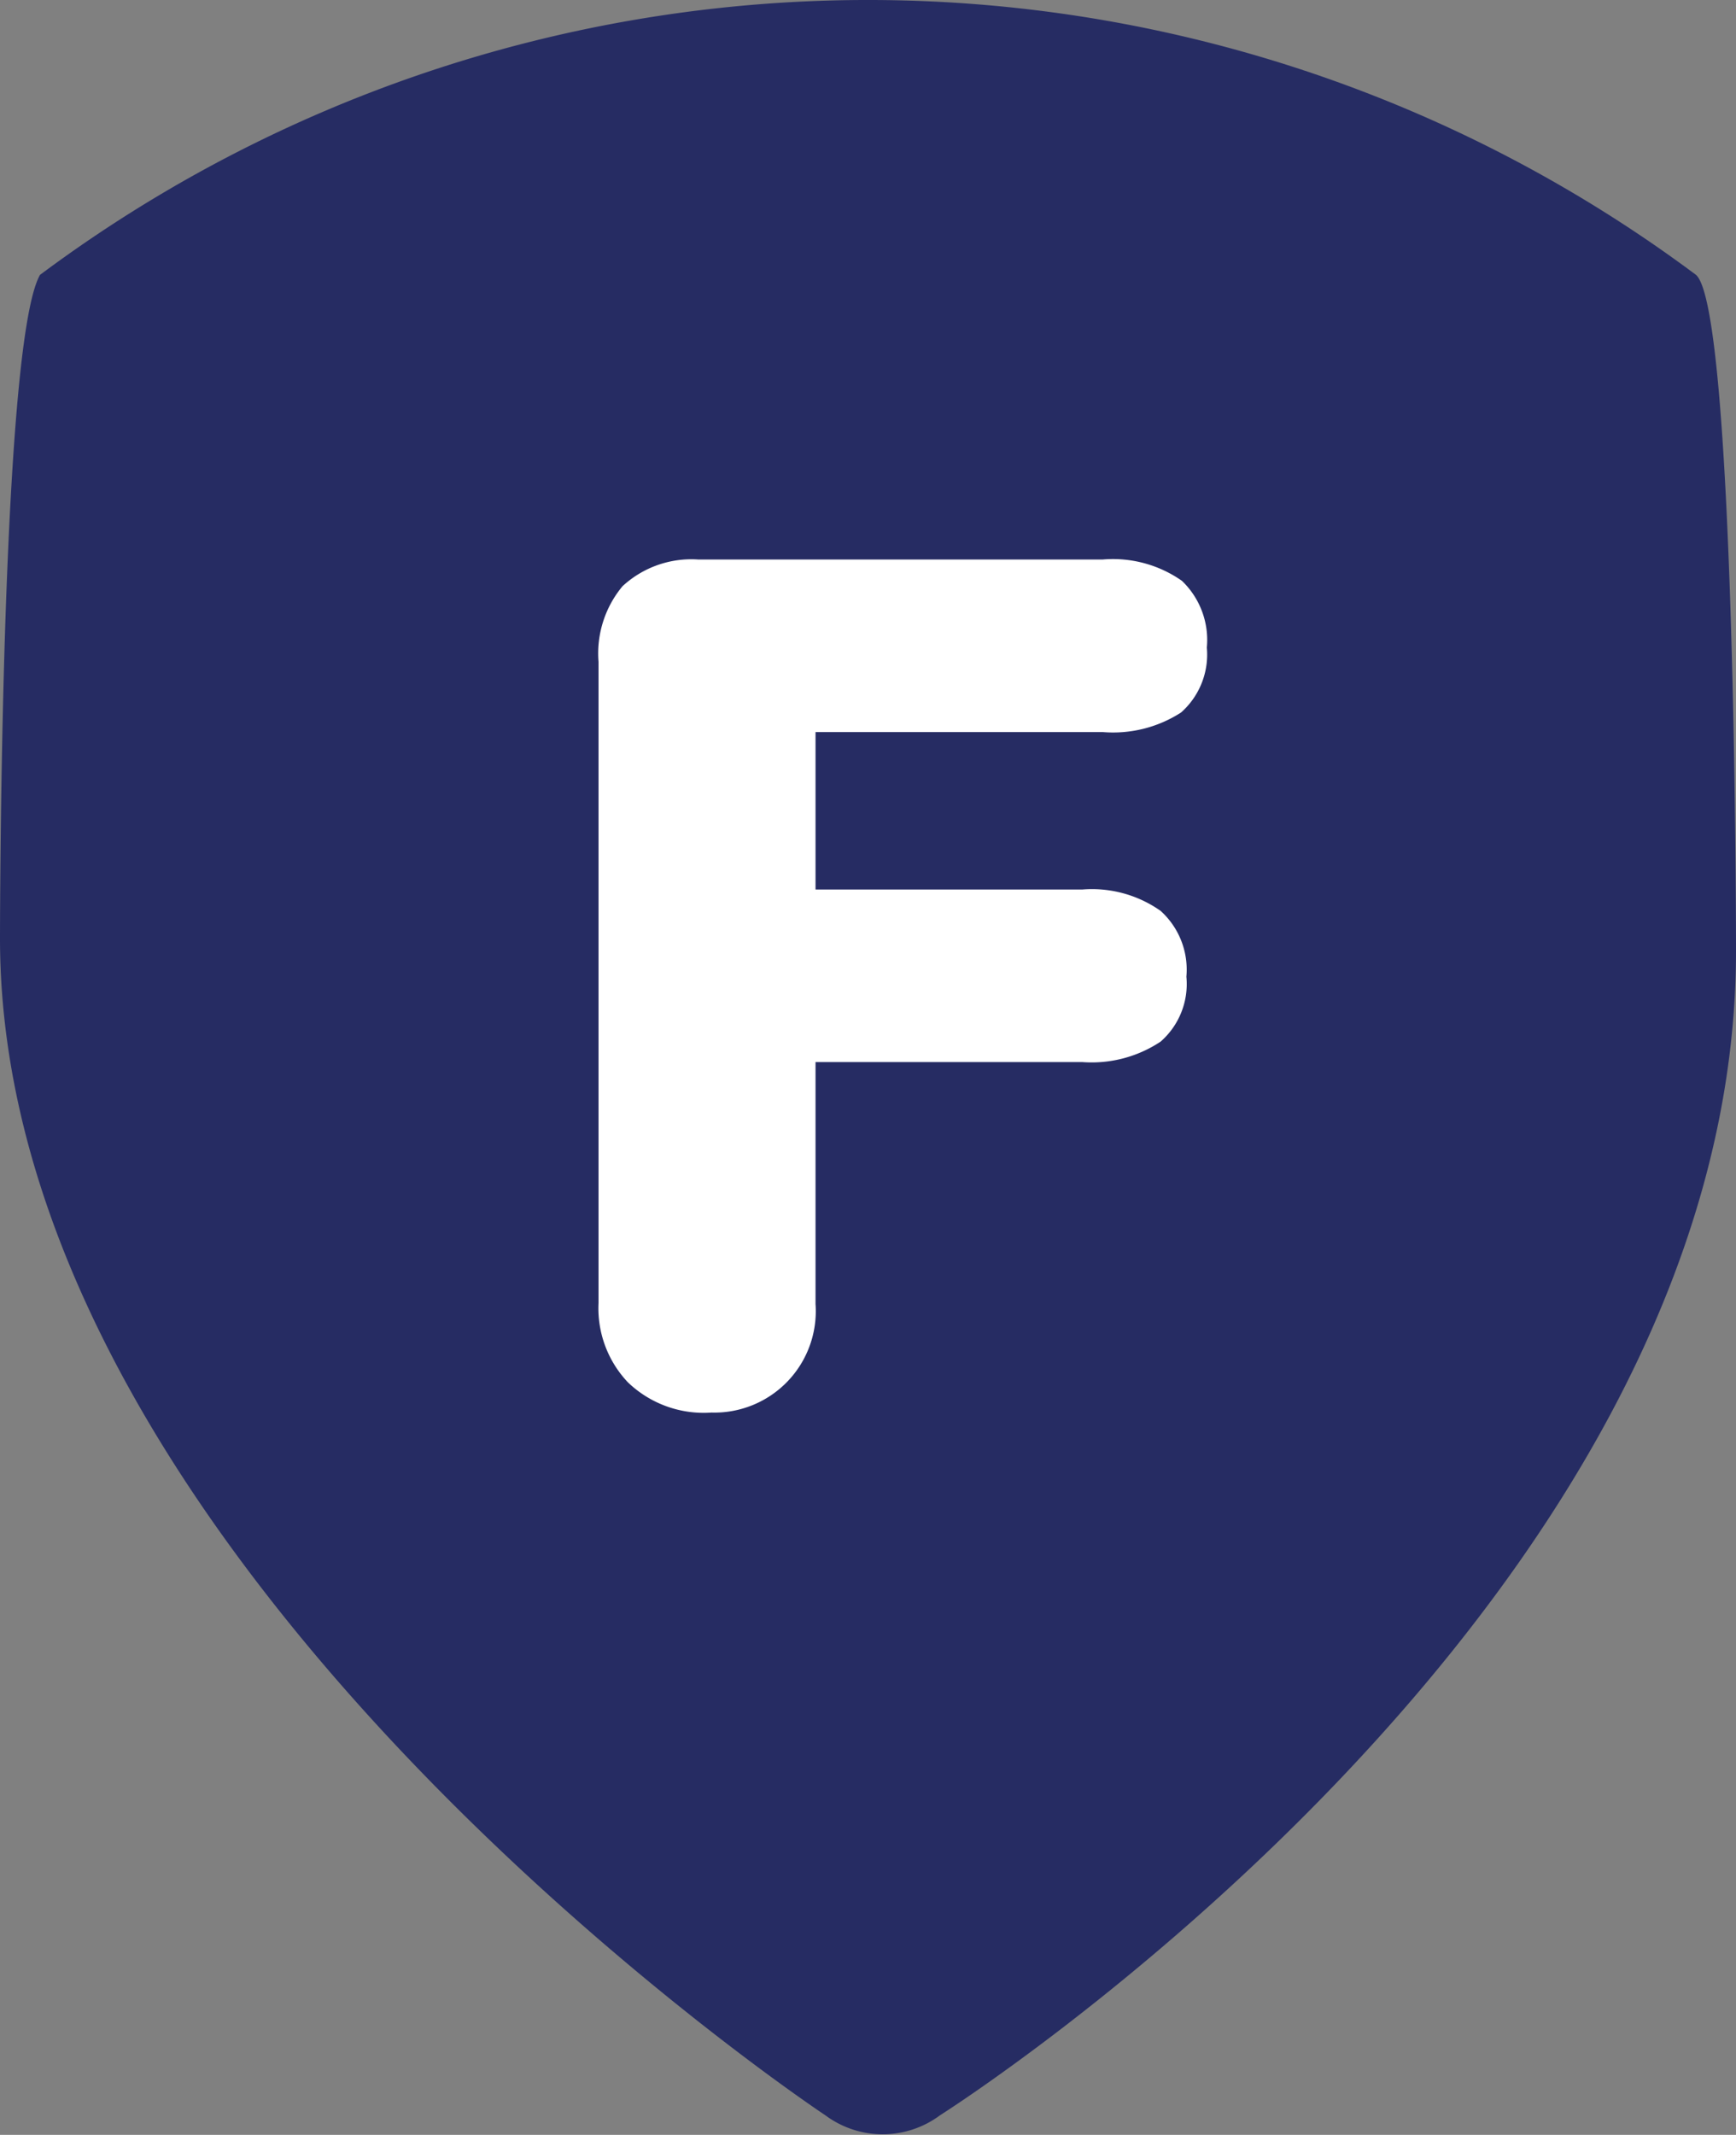
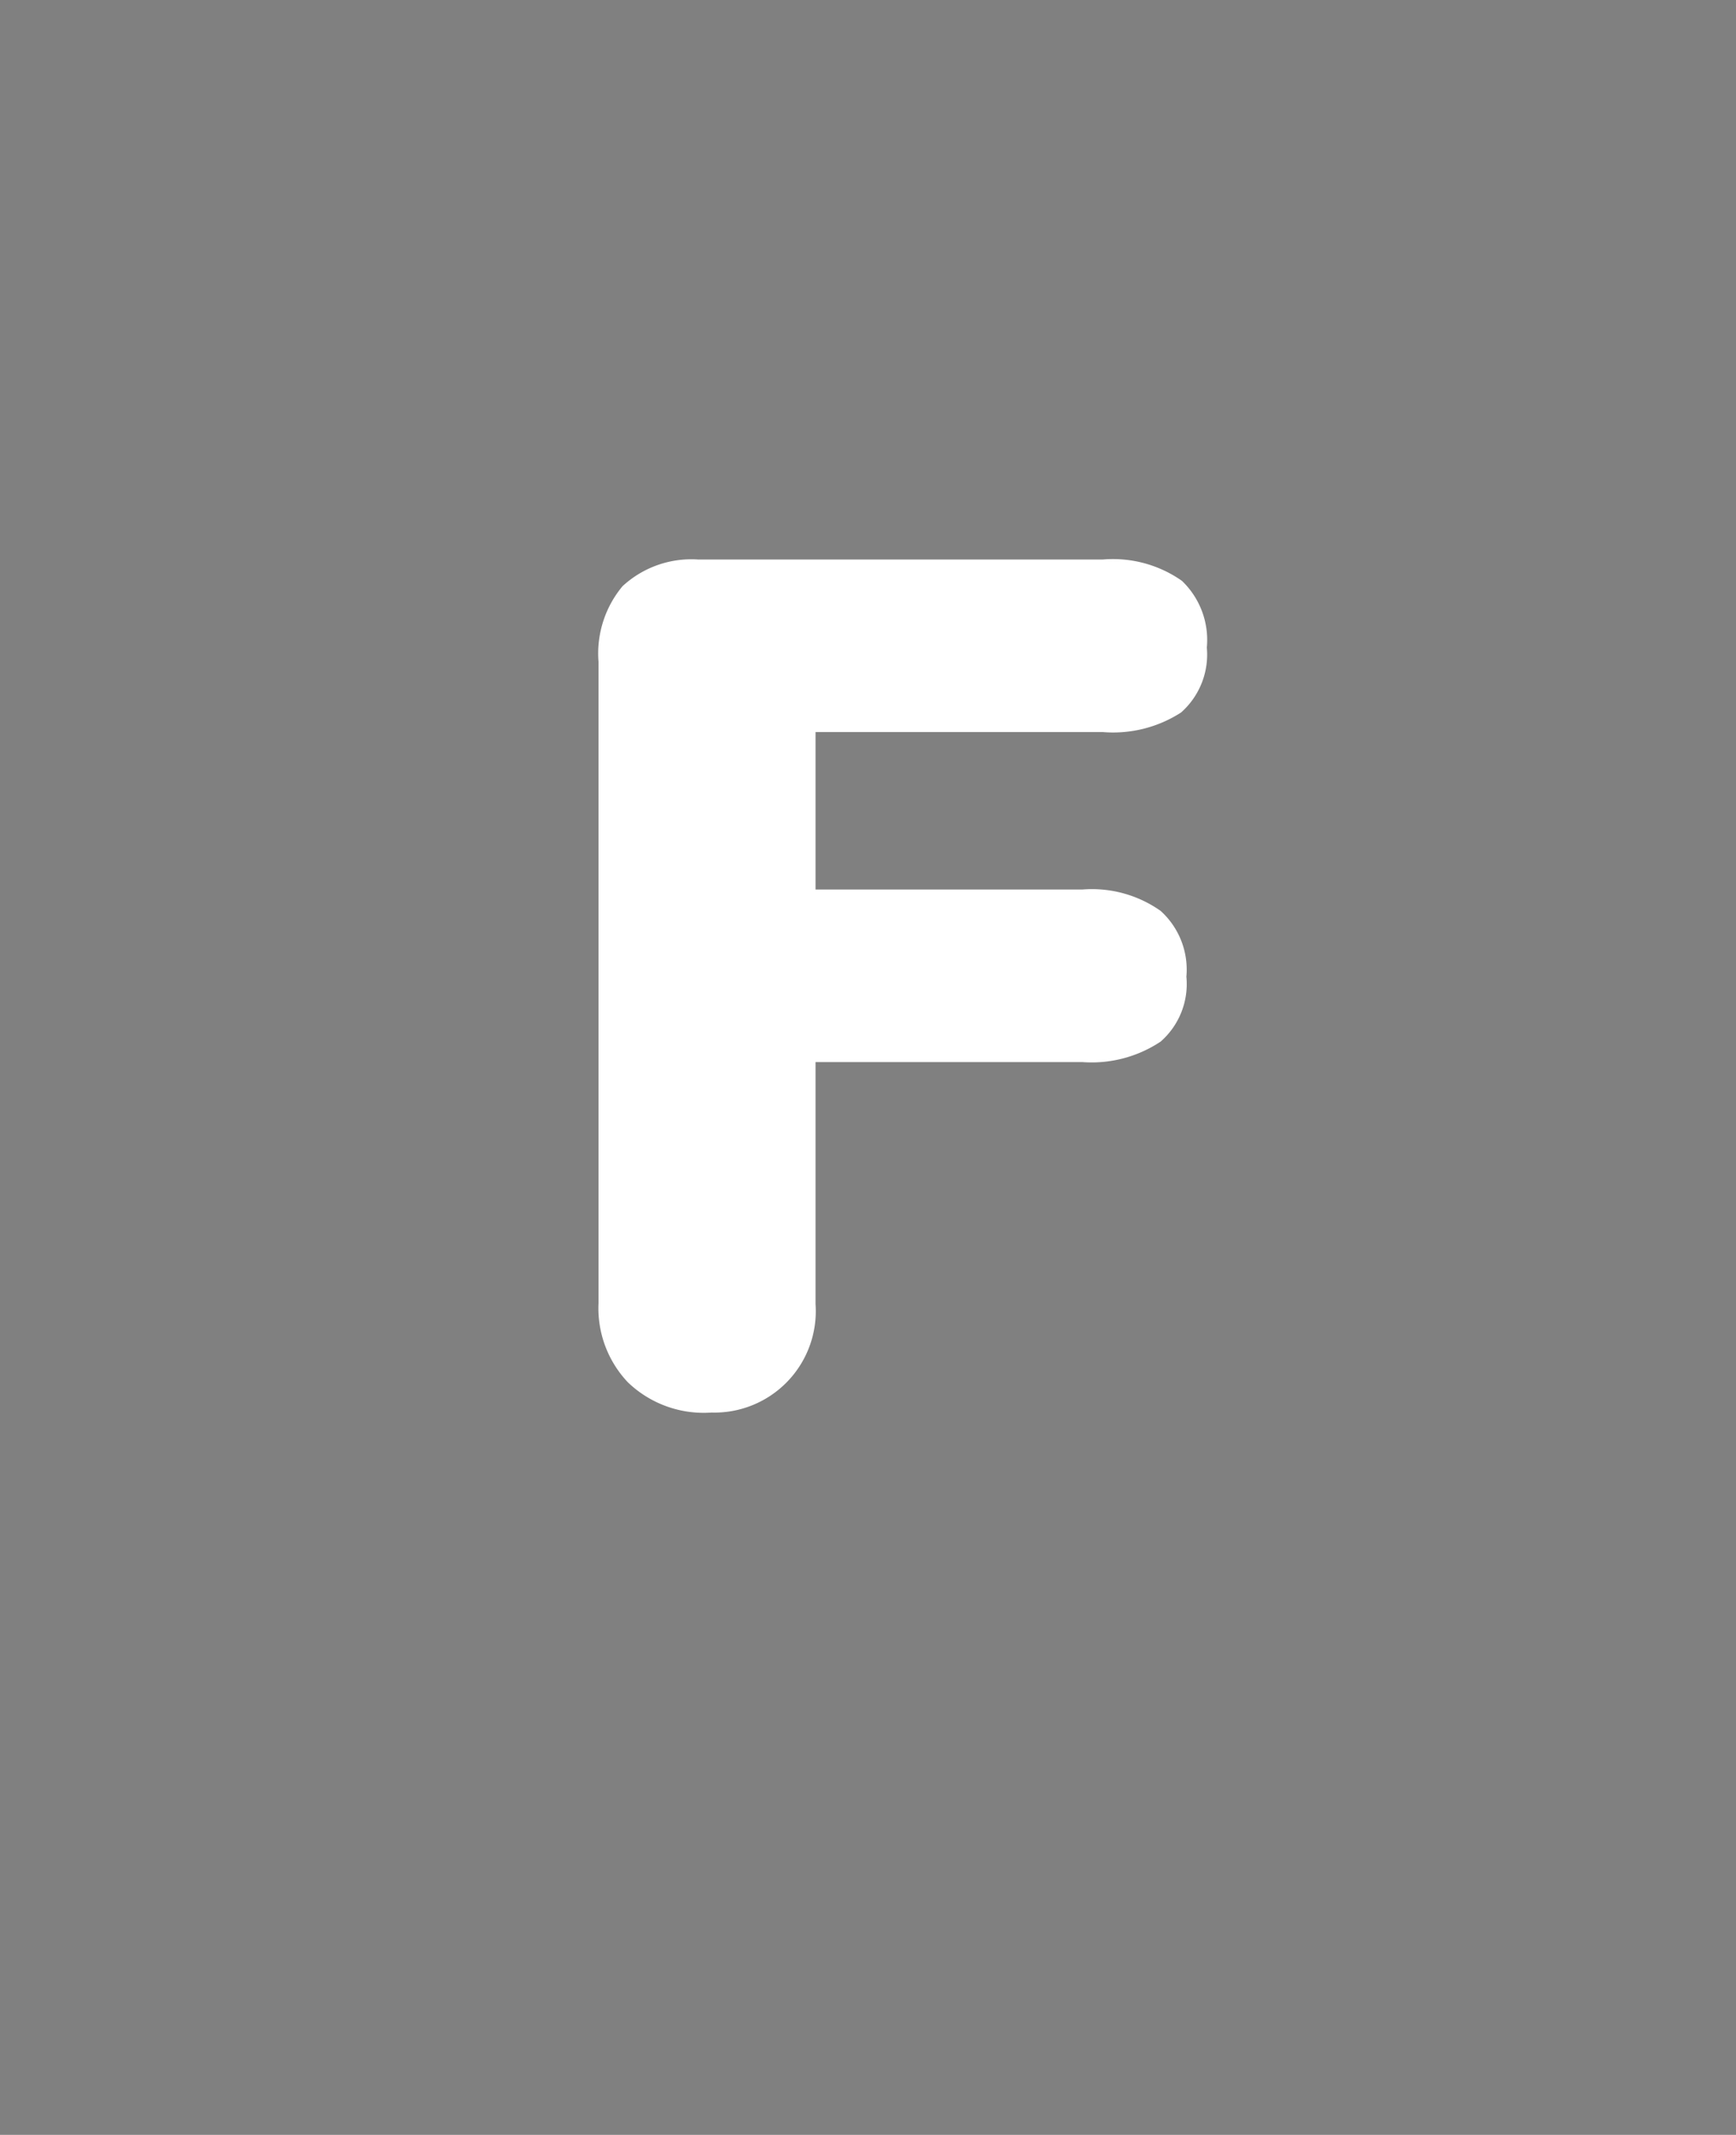
<svg xmlns="http://www.w3.org/2000/svg" viewBox="0 0 19.52 24">
  <rect x="0" y="0" width="19.52" height="24" fill="#808080" stroke="none" />
  <defs>
    <style>.cls-1{fill:#262c63;}.cls-2{fill:#fff;}</style>
  </defs>
  <g id="Layer_2" data-name="Layer 2">
    <g id="Layer_1-2" data-name="Layer 1">
-       <path class="cls-1" d="M10.57,23.78a1.08,1.08,0,0,1-1.29,0S0,17.63,0,10.55c0,0,0-6.67.45-7.46h0a15.57,15.57,0,0,1,18.62,0h0c.45.39.45,7.6.45,7.6C19.52,18.13,10.57,23.78,10.57,23.78Z" />
      <path class="cls-2" d="M7.06,15.54a1.21,1.21,0,0,1-.33-.89V7.44A1.18,1.18,0,0,1,7,6.59a1.14,1.14,0,0,1,.85-.3H12.4a1.35,1.35,0,0,1,.89.24.92.92,0,0,1,.28.75.87.87,0,0,1-.29.73,1.41,1.41,0,0,1-.88.22H9.17V10h3a1.34,1.34,0,0,1,.88.24.89.89,0,0,1,.29.74.86.86,0,0,1-.29.73,1.4,1.4,0,0,1-.88.23h-3v2.72A1.14,1.14,0,0,1,8,15.88,1.23,1.23,0,0,1,7.06,15.54Z" />
    </g>
  </g>
</svg>